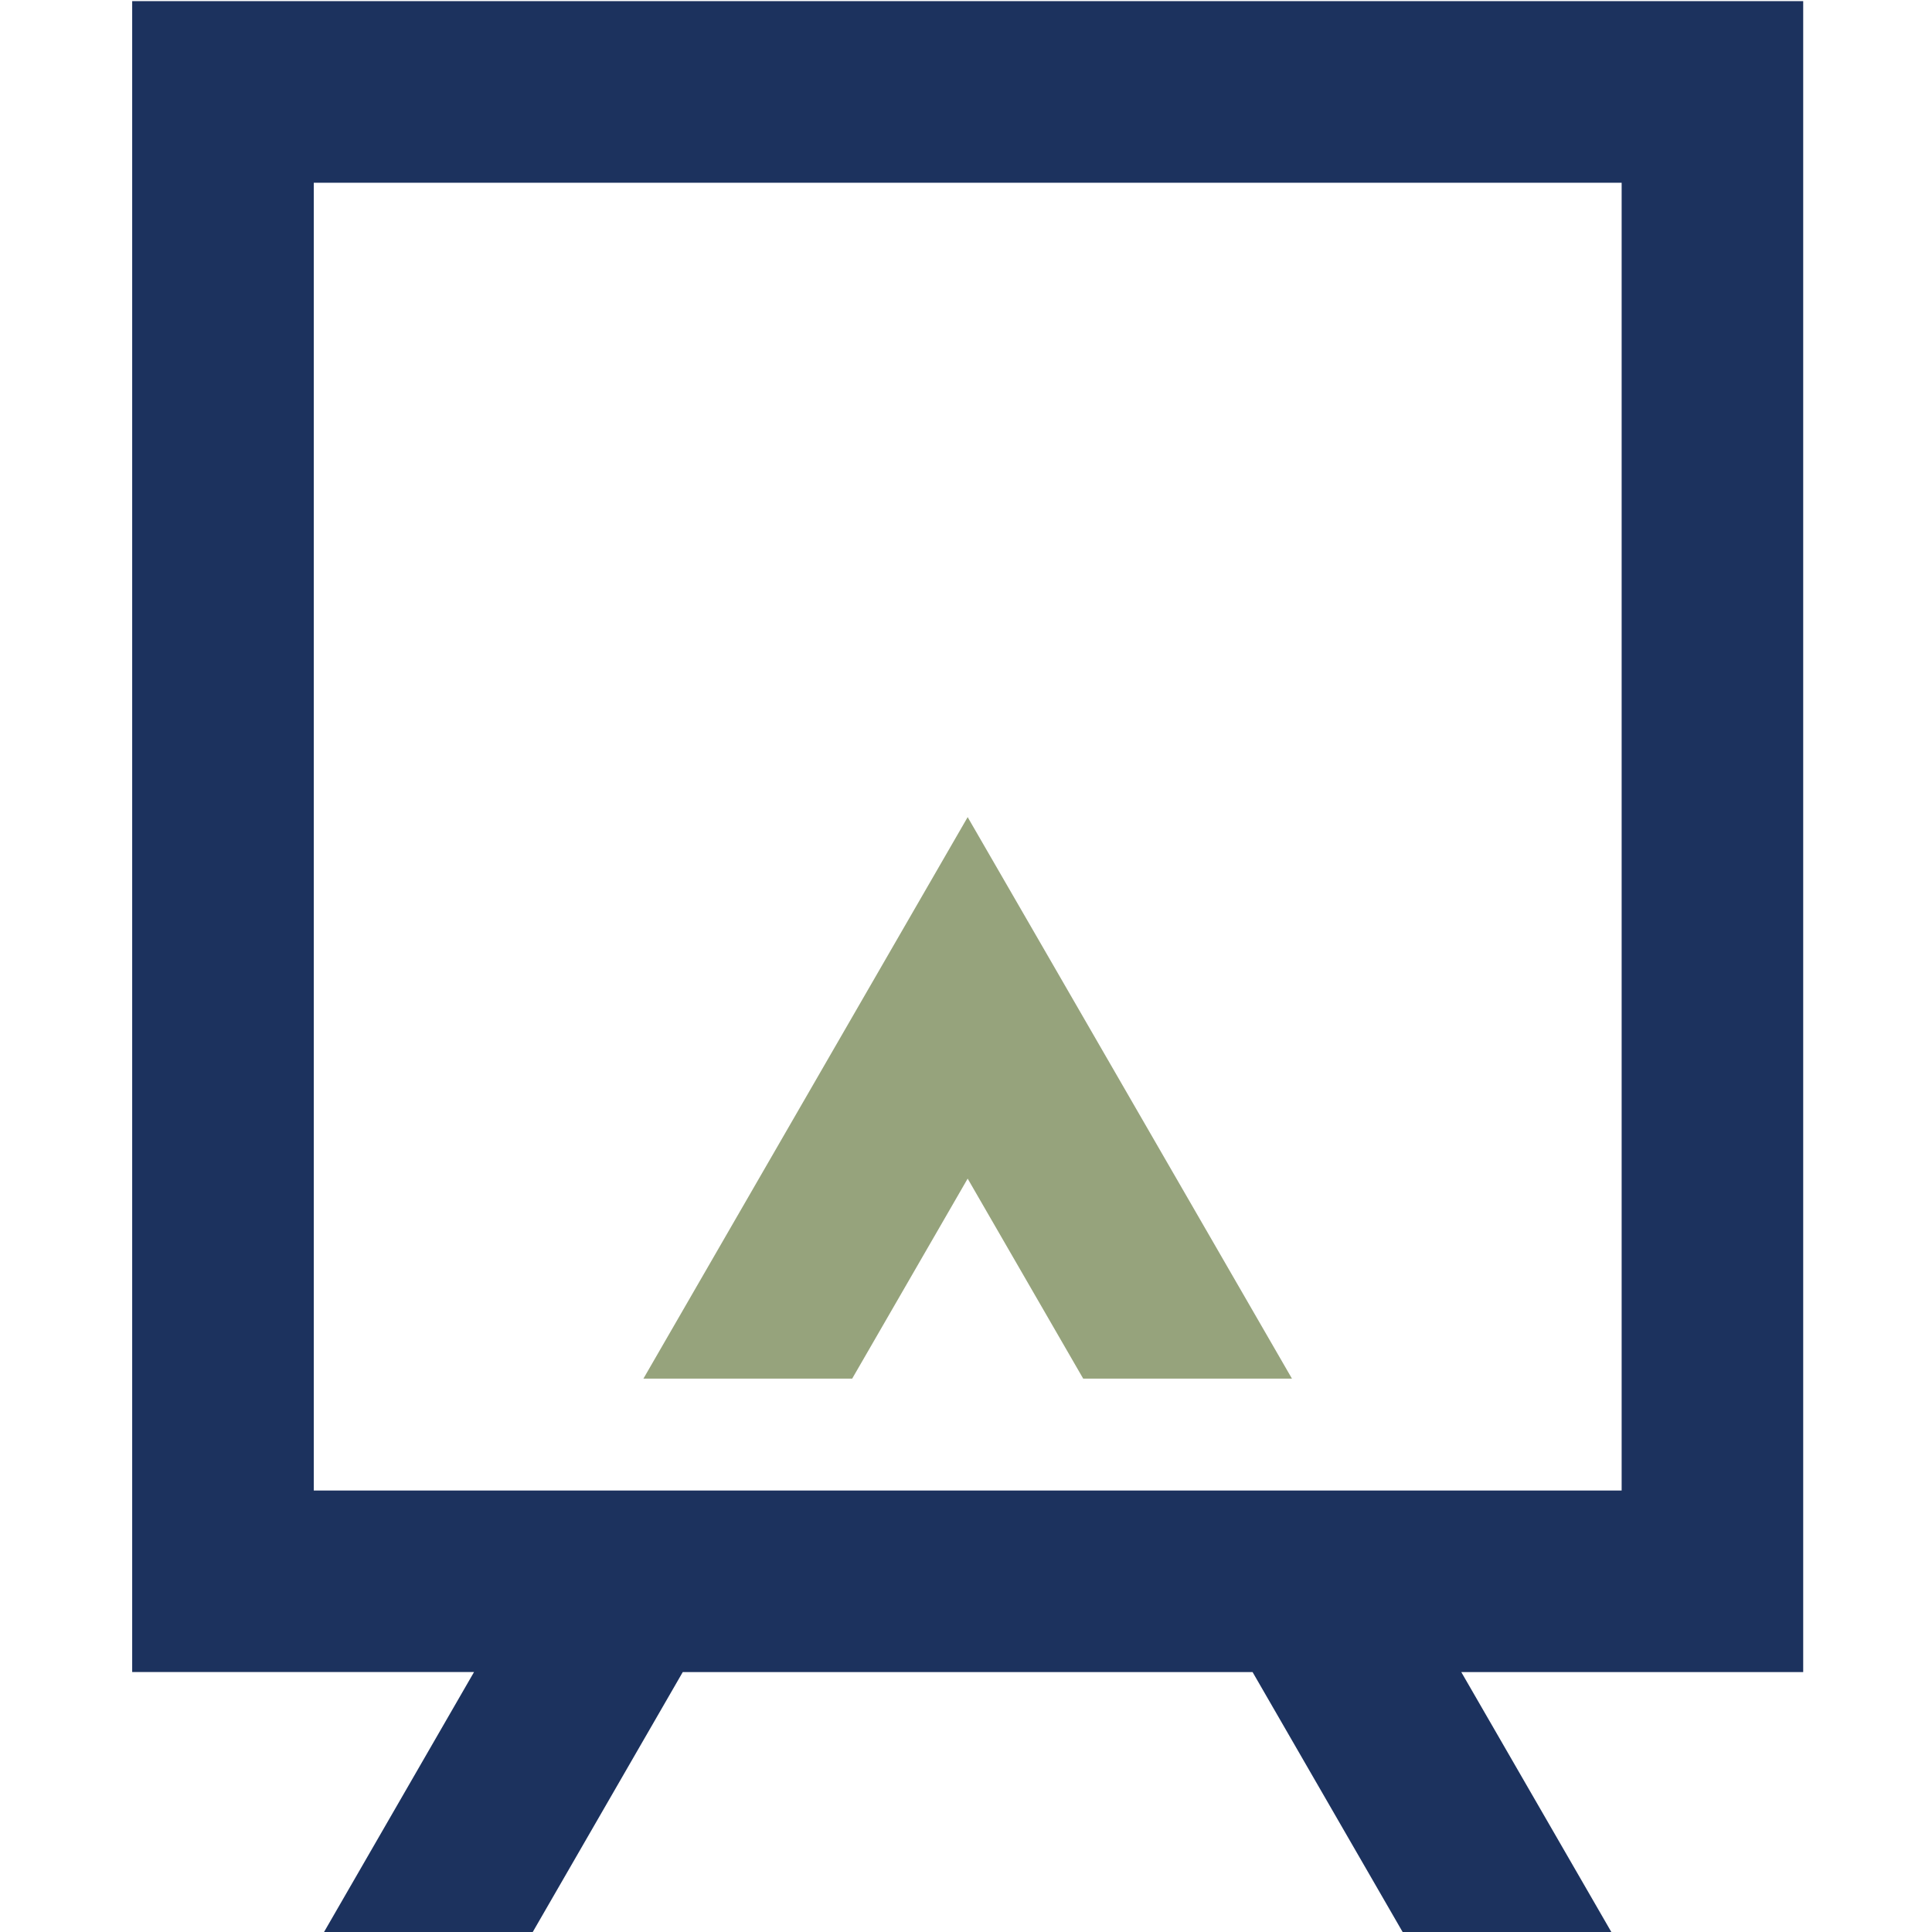
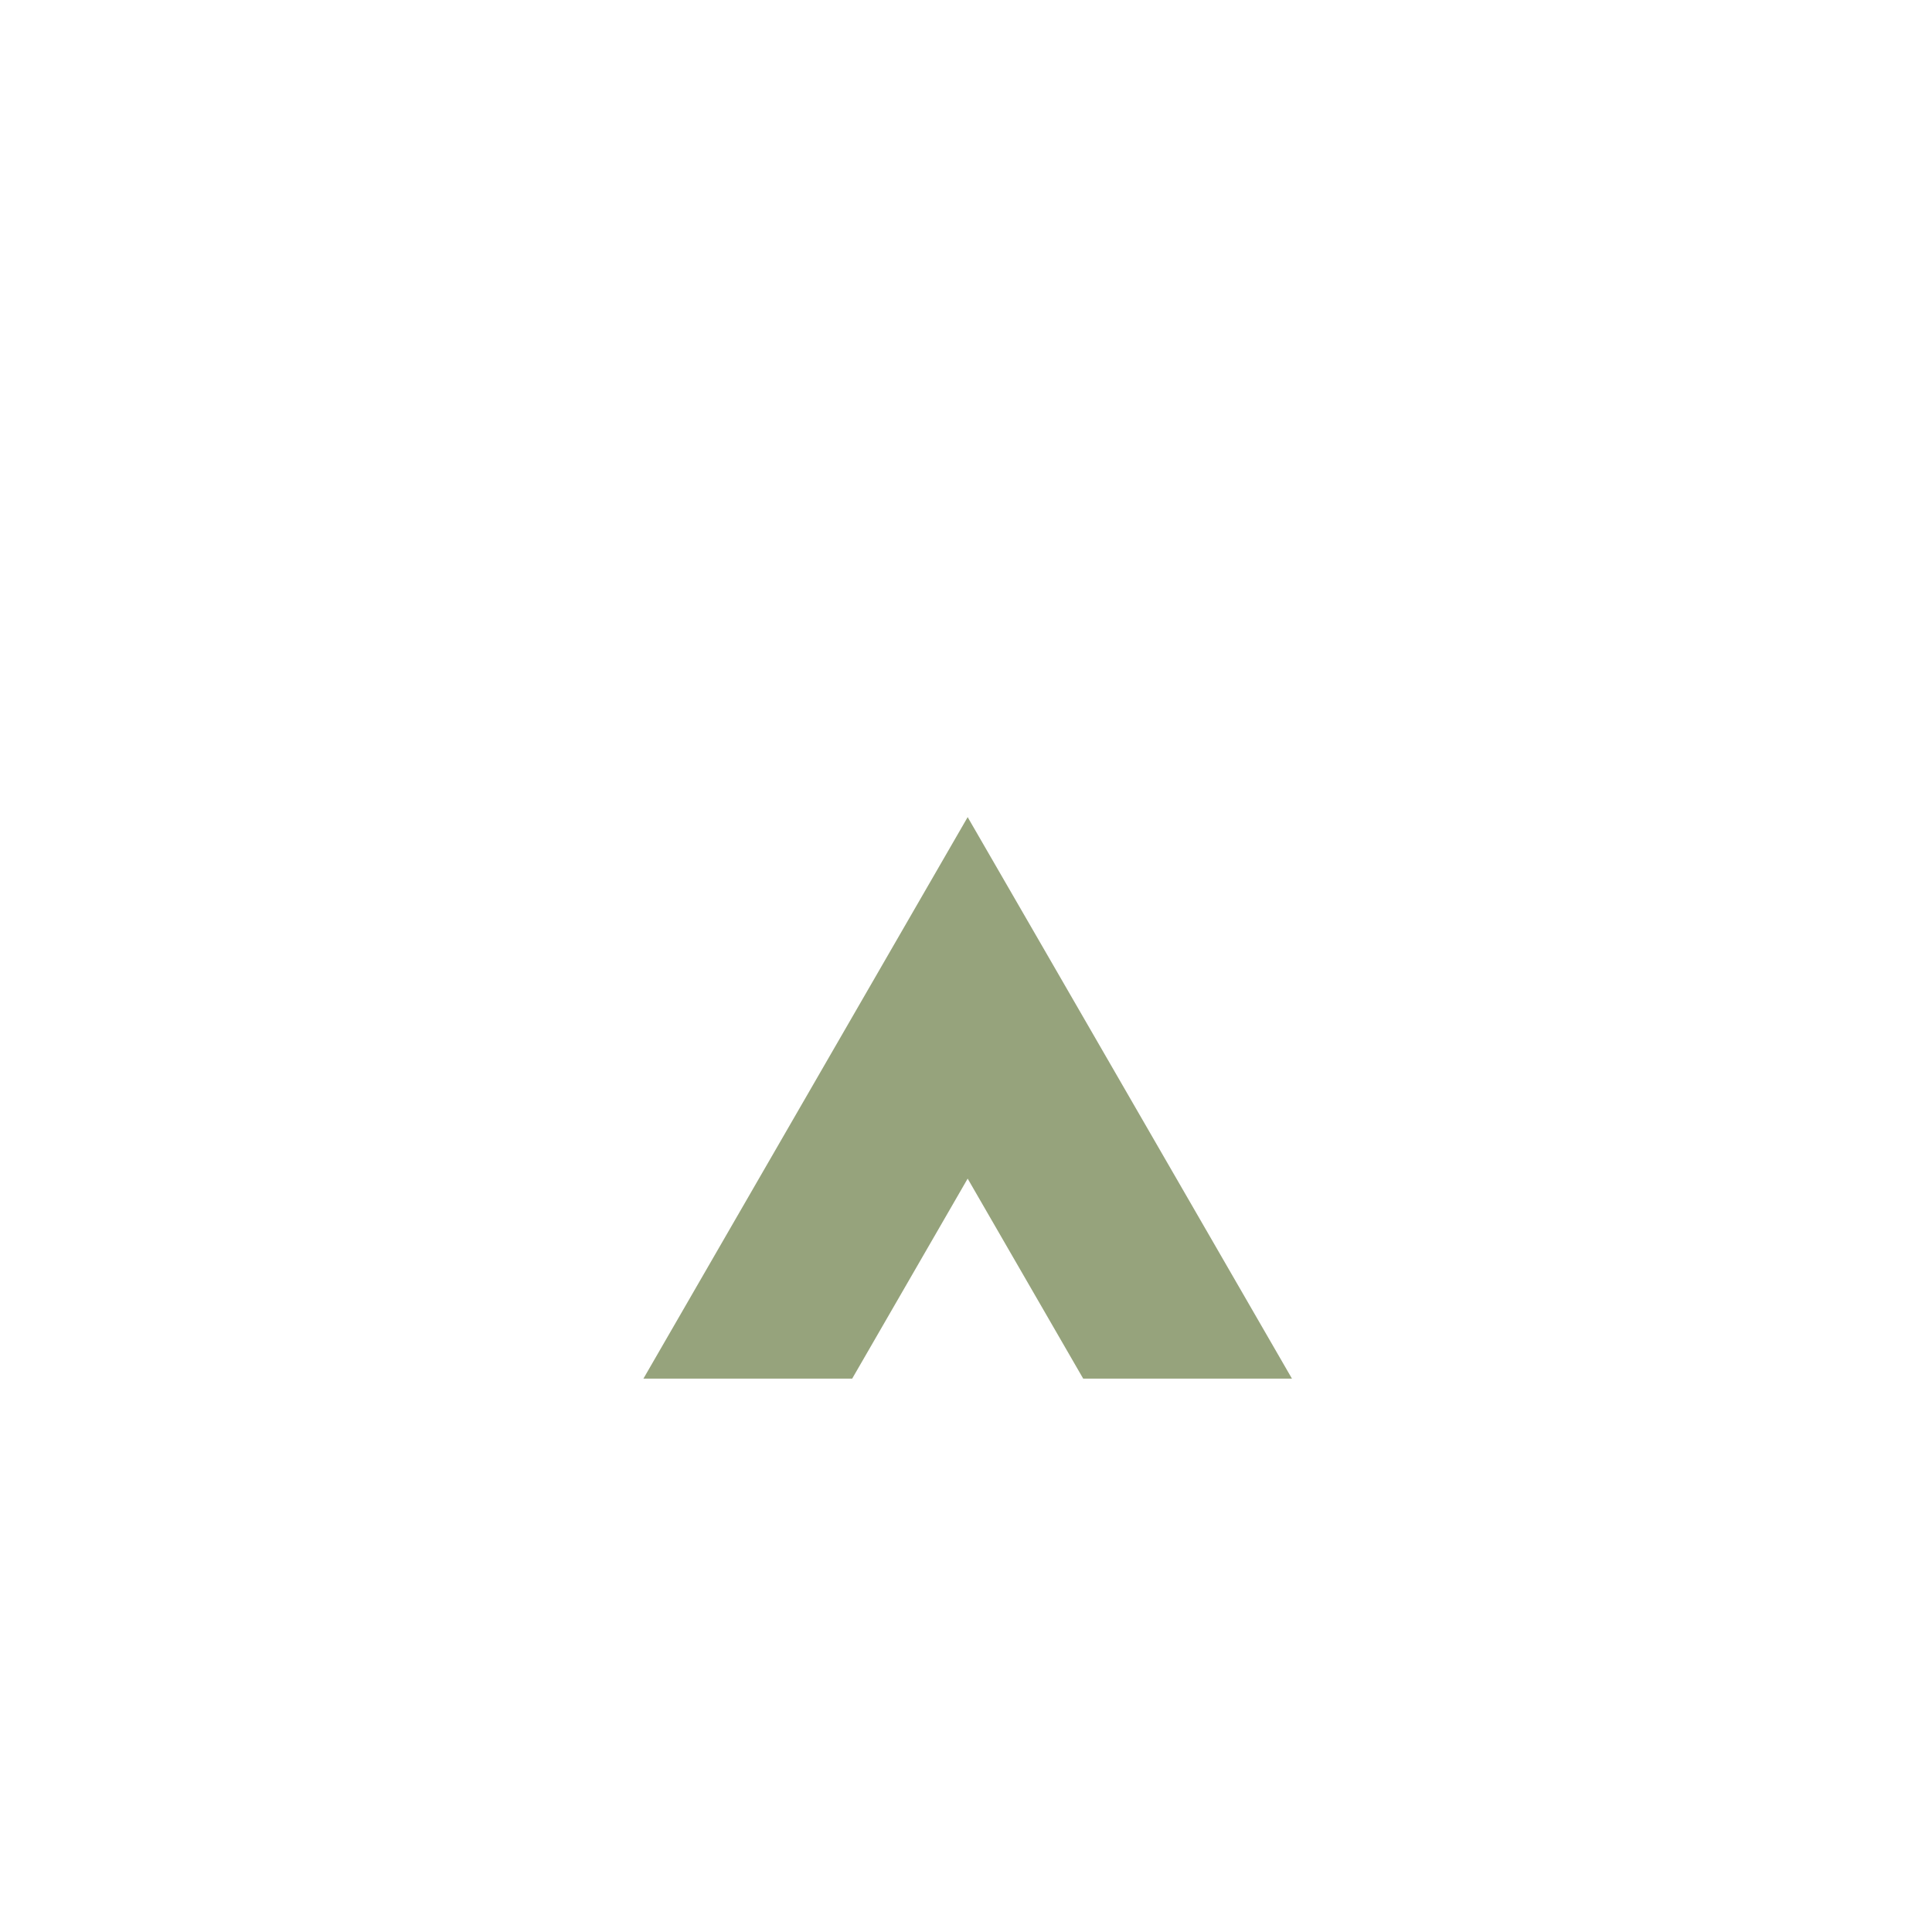
<svg xmlns="http://www.w3.org/2000/svg" version="1.1" id="Calque_1" x="0px" y="0px" width="36px" height="36px" viewBox="0 0 36 36" enable-background="new 0 0 36 36" xml:space="preserve">
-   <path fill-rule="evenodd" clip-rule="evenodd" fill="#1C325E" d="M30.025,36l-2.796-4.843h4.678H33.6v-1.69V1.713V0.021h-1.692  H4.156H2.463v1.691v27.754v1.69h1.693h4.677L6.038,36h3.889l2.795-4.843h10.618L26.136,36 M21.387,27.774h-6.711h-3.889h-4.94V3.405  h24.37v24.369h-4.94H21.387z" />
  <polyline fill-rule="evenodd" clip-rule="evenodd" fill="#96A37C" points="24.074,25.689 19.492,17.754 18.031,15.226   16.571,17.754 11.989,25.689 15.879,25.689 18.031,21.962 20.184,25.689 " />
</svg>